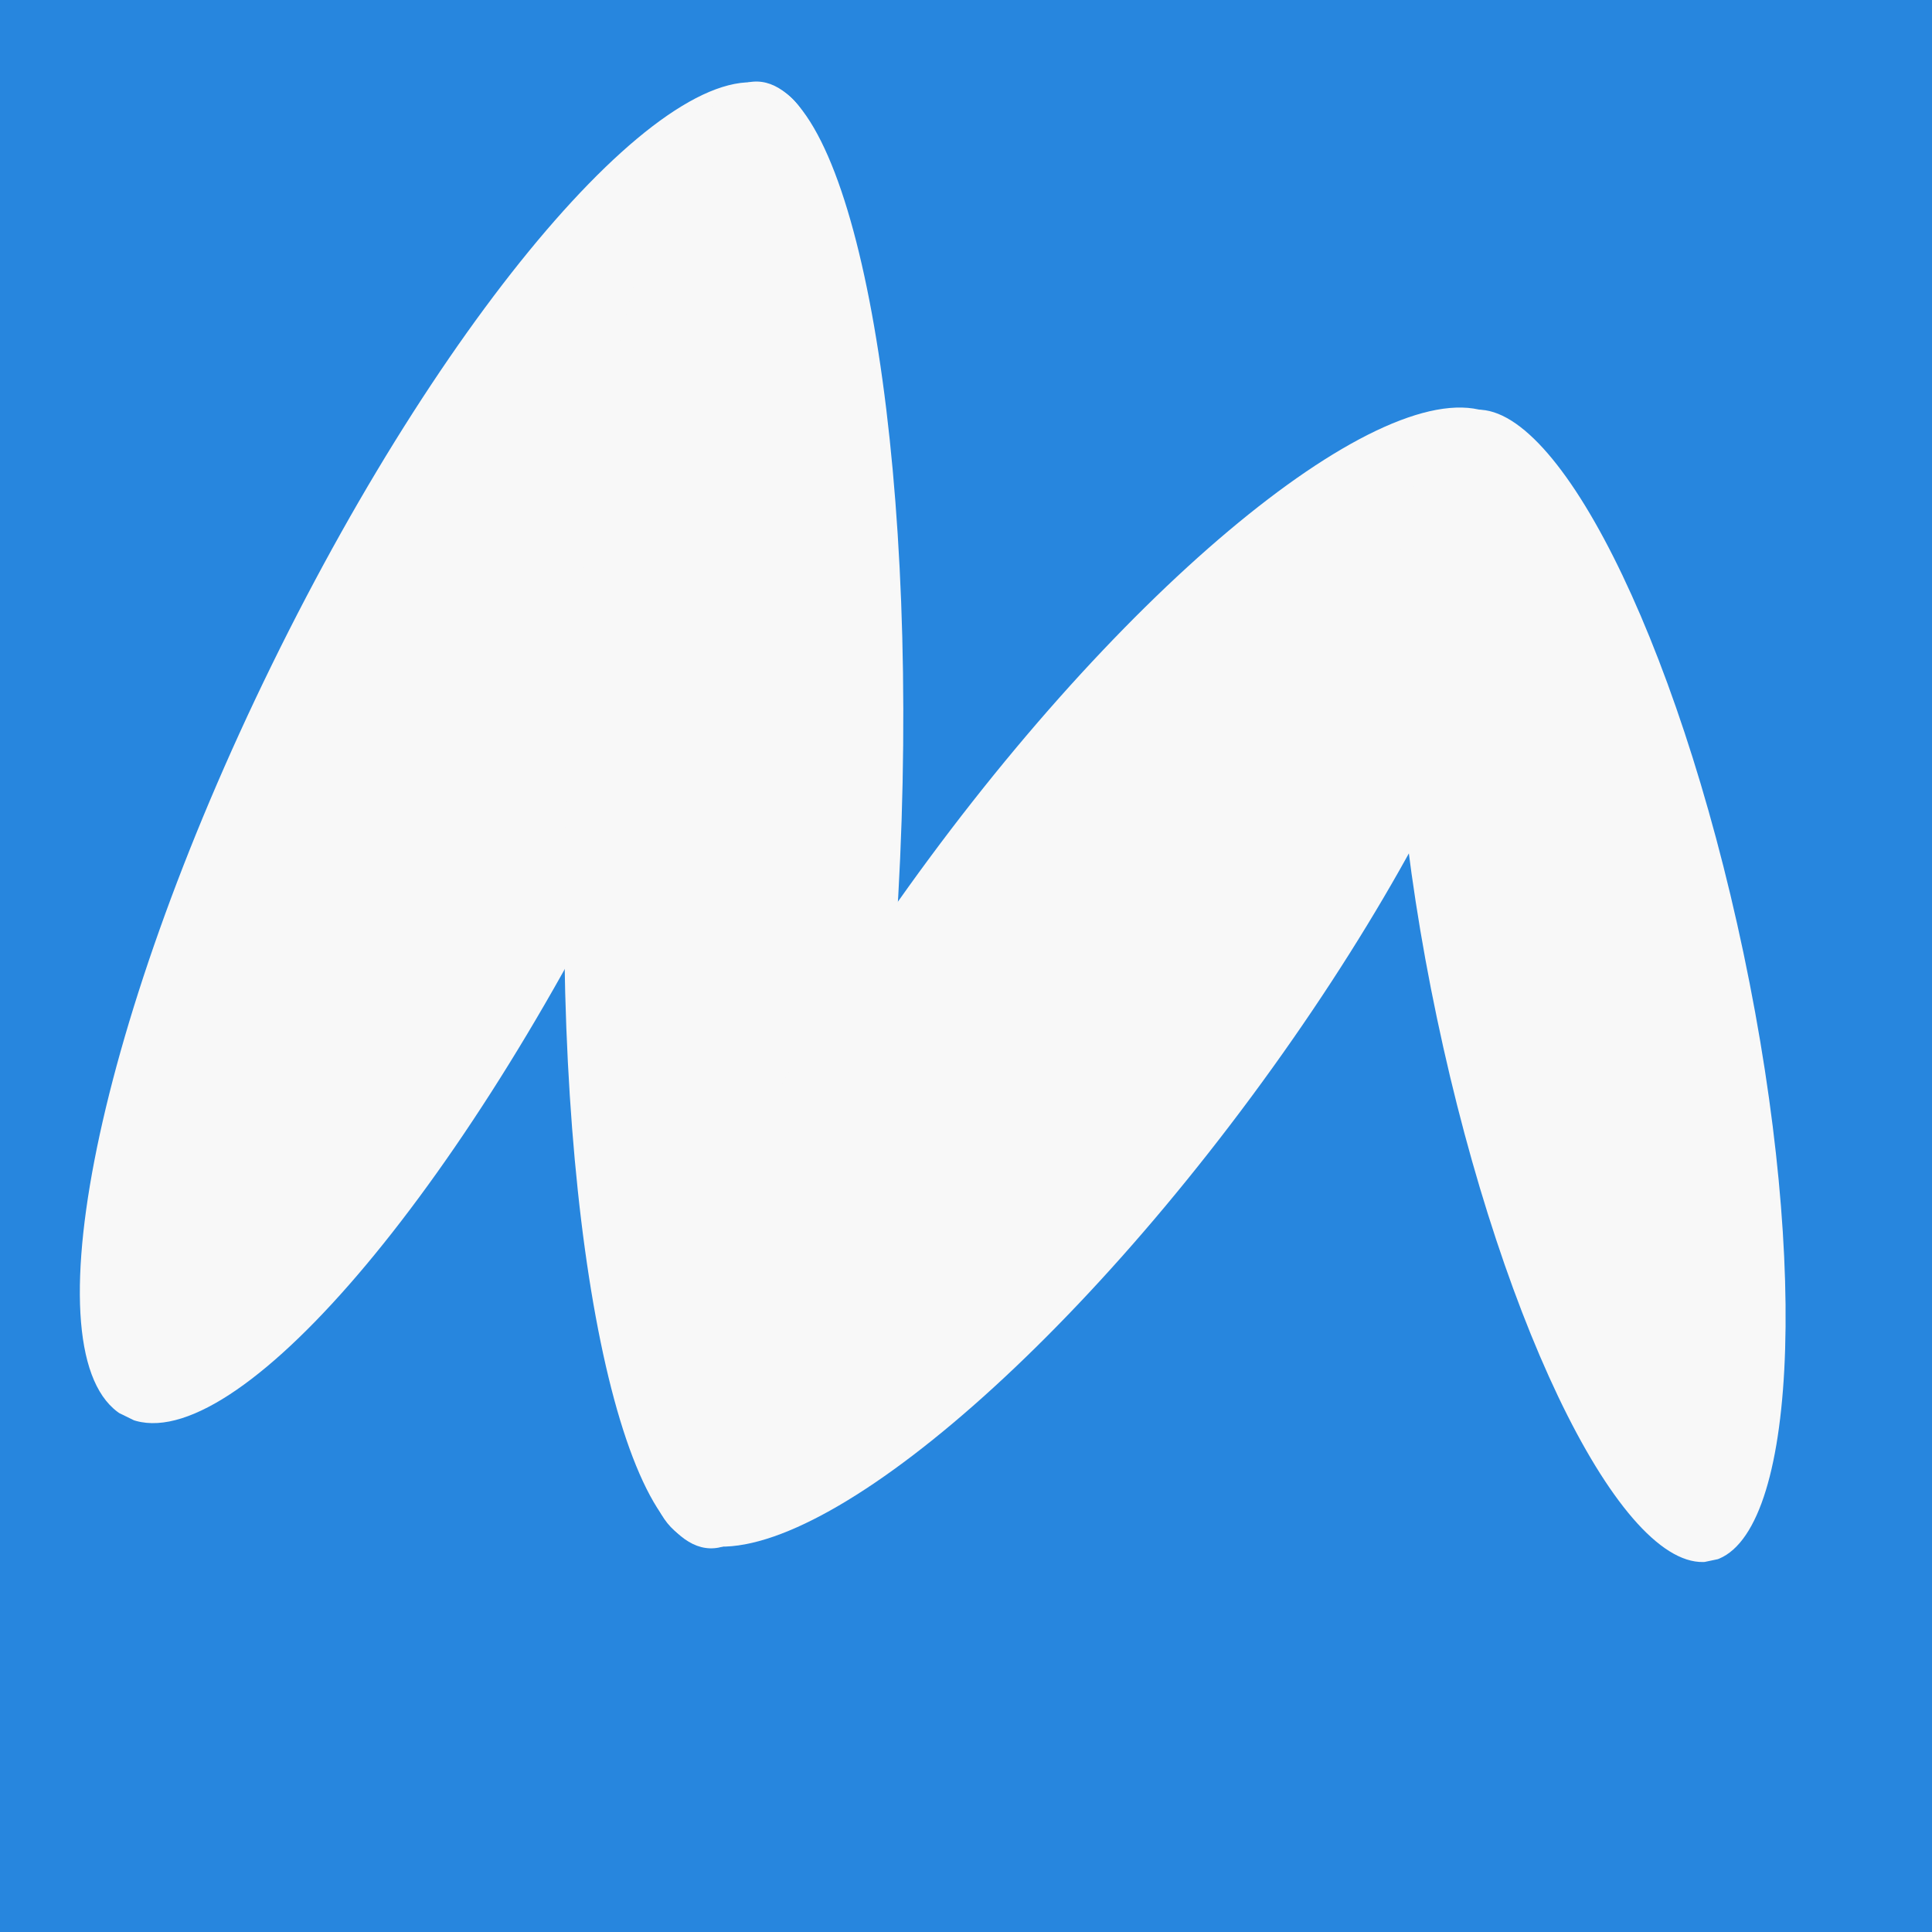
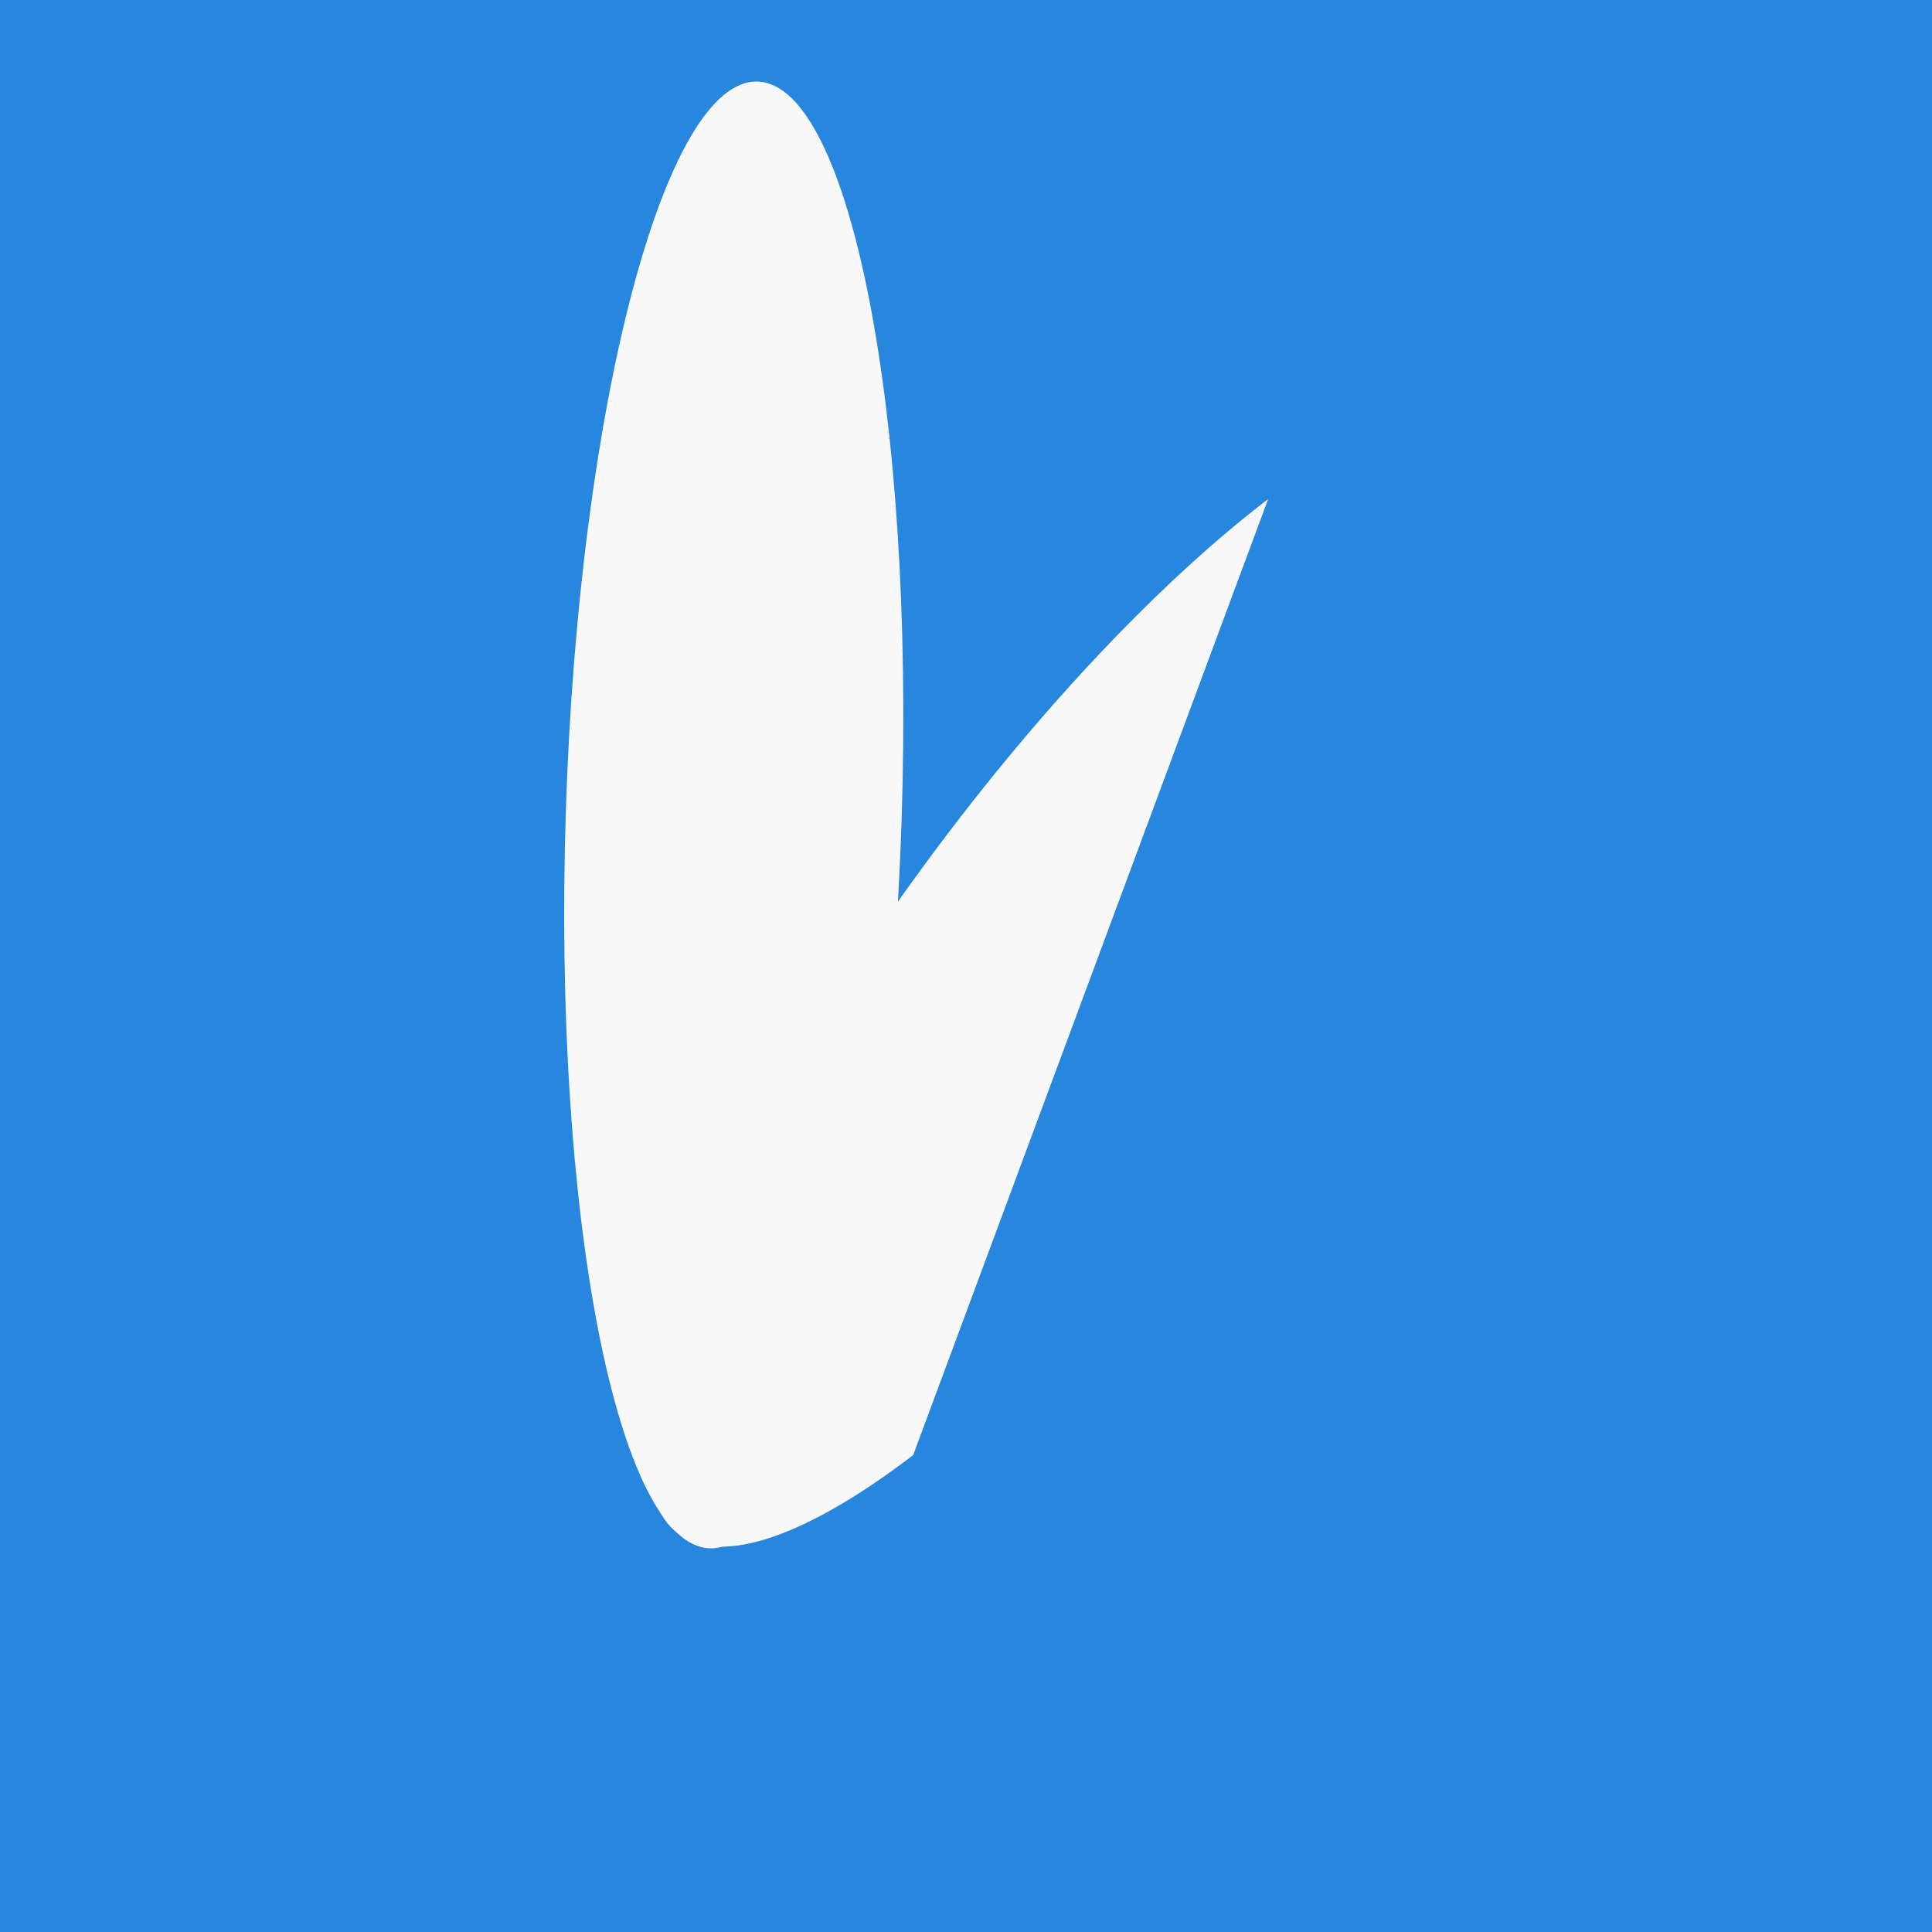
<svg xmlns="http://www.w3.org/2000/svg" width="500" zoomAndPan="magnify" viewBox="0 0 375 375" height="500" preserveAspectRatio="xMidYMid meet" version="1.0">
  <defs>
    <clipPath id="7e605f2623">
      <path d="M 15 15 L 160 15 L 160 277 L 15 277 Z M 15 15 " clip-rule="nonzero" />
    </clipPath>
    <clipPath id="60ff1811f0">
      <path d="M 115.98 0.004 L 185.836 34.227 L 59.367 292.363 L -10.488 258.141 Z M 115.98 0.004 " clip-rule="nonzero" />
    </clipPath>
    <clipPath id="8bac65b14d">
      <path d="M 150.91 17.113 C 131.621 7.664 87.688 57.75 52.789 128.988 C 17.887 200.223 5.23 265.633 24.52 275.086 C 43.809 284.535 87.742 234.449 122.641 163.211 C 157.543 91.977 170.199 26.566 150.91 17.113 Z M 150.91 17.113 " clip-rule="nonzero" />
    </clipPath>
    <clipPath id="cc141558f2">
      <path d="M 0 0 L 145 0 L 145 262 L 0 262 Z M 0 0 " clip-rule="nonzero" />
    </clipPath>
    <clipPath id="5e472da2c4">
      <path d="M 100.98 -14.996 L 170.836 19.227 L 44.367 277.363 L -25.488 243.141 Z M 100.98 -14.996 " clip-rule="nonzero" />
    </clipPath>
    <clipPath id="6b729e77d4">
      <path d="M 135.91 2.113 C 116.621 -7.336 72.688 42.75 37.789 113.988 C 2.887 185.223 -9.77 250.633 9.52 260.086 C 28.809 269.535 72.742 219.449 107.641 148.211 C 142.543 76.977 155.199 11.566 135.91 2.113 Z M 135.91 2.113 " clip-rule="nonzero" />
    </clipPath>
    <clipPath id="505feec611">
      <rect x="0" width="145" y="0" height="262" />
    </clipPath>
    <clipPath id="5fc4da6b92">
      <path d="M 109 15 L 176 15 L 176 301 L 109 301 Z M 109 15 " clip-rule="nonzero" />
    </clipPath>
    <clipPath id="815aab082b">
      <path d="M 114.48 14.77 L 179.641 16.895 L 170.359 301.715 L 105.199 299.594 Z M 114.48 14.77 " clip-rule="nonzero" />
    </clipPath>
    <clipPath id="955f6cfc9c">
      <path d="M 147.059 15.832 C 129.066 15.246 112.402 78.5 109.84 157.117 C 107.277 235.734 119.789 299.941 137.781 300.527 C 155.777 301.113 172.438 237.859 175 159.242 C 177.562 80.625 165.055 16.418 147.059 15.832 Z M 147.059 15.832 " clip-rule="nonzero" />
    </clipPath>
    <clipPath id="6e1c7ca0e6">
      <path d="M 0 0.121 L 67 0.121 L 67 286 L 0 286 Z M 0 0.121 " clip-rule="nonzero" />
    </clipPath>
    <clipPath id="ecfd936b8c">
      <path d="M 5.48 -0.23 L 70.641 1.895 L 61.359 286.715 L -3.801 284.594 Z M 5.48 -0.23 " clip-rule="nonzero" />
    </clipPath>
    <clipPath id="9c25d7ed7f">
      <path d="M 38.059 0.832 C 20.066 0.246 3.402 63.5 0.84 142.117 C -1.723 220.734 10.789 284.941 28.781 285.527 C 46.777 286.113 63.438 222.859 66 144.242 C 68.562 65.625 56.055 1.418 38.059 0.832 Z M 38.059 0.832 " clip-rule="nonzero" />
    </clipPath>
    <clipPath id="9d38abaa8f">
      <rect x="0" width="67" y="0" height="286" />
    </clipPath>
    <clipPath id="6221ccc15b">
      <path d="M 125 79 L 298 79 L 298 301 L 125 301 Z M 125 79 " clip-rule="nonzero" />
    </clipPath>
    <clipPath id="3e9c24aa3c">
      <path d="M 260.418 58.438 L 322.945 104.711 L 162.973 320.871 L 100.445 274.598 Z M 260.418 58.438 " clip-rule="nonzero" />
    </clipPath>
    <clipPath id="e45a5eafa5">
      <path d="M 291.68 81.574 C 274.414 68.797 224.605 106.828 180.43 166.516 C 136.254 226.207 114.441 284.957 131.707 297.734 C 148.977 310.512 198.785 272.484 242.957 212.793 C 287.133 153.102 308.949 94.352 291.68 81.574 Z M 291.68 81.574 " clip-rule="nonzero" />
    </clipPath>
    <clipPath id="8ae0cc8428">
      <path d="M 0 0 L 173 0 L 173 222 L 0 222 Z M 0 0 " clip-rule="nonzero" />
    </clipPath>
    <clipPath id="07cf0324cc">
-       <path d="M 135.418 -20.562 L 197.945 25.711 L 37.973 241.871 L -24.555 195.598 Z M 135.418 -20.562 " clip-rule="nonzero" />
+       <path d="M 135.418 -20.562 L 37.973 241.871 L -24.555 195.598 Z M 135.418 -20.562 " clip-rule="nonzero" />
    </clipPath>
    <clipPath id="2fc9ede31d">
      <path d="M 166.68 2.574 C 149.414 -10.203 99.605 27.828 55.43 87.516 C 11.254 147.207 -10.559 205.957 6.707 218.734 C 23.977 231.512 73.785 193.484 117.957 133.793 C 162.133 74.102 183.949 15.352 166.68 2.574 Z M 166.68 2.574 " clip-rule="nonzero" />
    </clipPath>
    <clipPath id="519d339149">
      <rect x="0" width="173" y="0" height="222" />
    </clipPath>
    <clipPath id="a0ec62fc98">
-       <path d="M 270 79 L 347 79 L 347 304 L 270 304 Z M 270 79 " clip-rule="nonzero" />
-     </clipPath>
+       </clipPath>
    <clipPath id="d3739c7344">
      <path d="M 255.418 85.961 L 314.941 73.438 L 361.949 296.879 L 302.43 309.402 Z M 255.418 85.961 " clip-rule="nonzero" />
    </clipPath>
    <clipPath id="4dc1123887">
      <path d="M 285.18 79.699 C 268.742 83.156 265.934 135.949 278.91 197.617 C 291.883 259.281 315.727 306.469 332.164 303.012 C 348.598 299.551 351.406 246.758 338.434 185.094 C 325.457 123.426 301.617 76.238 285.18 79.699 Z M 285.18 79.699 " clip-rule="nonzero" />
    </clipPath>
    <clipPath id="14b9ff4808">
      <path d="M 0 0 L 77 0 L 77 225 L 0 225 Z M 0 0 " clip-rule="nonzero" />
    </clipPath>
    <clipPath id="ab79cf756d">
-       <path d="M -14.582 6.961 L 44.941 -5.562 L 91.949 217.879 L 32.43 230.402 Z M -14.582 6.961 " clip-rule="nonzero" />
-     </clipPath>
+       </clipPath>
    <clipPath id="9b50841a94">
      <path d="M 15.18 0.699 C -1.258 4.156 -4.066 56.949 8.91 118.617 C 21.883 180.281 45.727 227.469 62.164 224.012 C 78.598 220.551 81.406 167.758 68.434 106.094 C 55.457 44.426 31.617 -2.762 15.18 0.699 Z M 15.18 0.699 " clip-rule="nonzero" />
    </clipPath>
    <clipPath id="4f19098051">
-       <rect x="0" width="77" y="0" height="225" />
-     </clipPath>
+       </clipPath>
  </defs>
  <rect x="-37.5" width="450" fill="#ffffff" y="-37.5" height="450" fill-opacity="1" />
  <rect x="-37.5" width="450" fill="#2786de" y="-37.5" height="450" fill-opacity="1" />
  <g clip-path="url(#7e605f2623)">
    <g clip-path="url(#60ff1811f0)">
      <g clip-path="url(#8bac65b14d)">
        <g transform="matrix(1, 0, 0, 1, 15, 15)">
          <g clip-path="url(#505feec611)">
            <g clip-path="url(#cc141558f2)">
              <g clip-path="url(#5e472da2c4)">
                <g clip-path="url(#6b729e77d4)">
-                   <path fill="#f8f8f8" d="M 100.98 -14.996 L 170.836 19.227 L 44.5 277.09 L -25.355 242.867 Z M 100.98 -14.996 " fill-opacity="1" fill-rule="nonzero" />
-                 </g>
+                   </g>
              </g>
            </g>
          </g>
        </g>
      </g>
    </g>
  </g>
  <g clip-path="url(#5fc4da6b92)">
    <g clip-path="url(#815aab082b)">
      <g clip-path="url(#955f6cfc9c)">
        <g transform="matrix(1, 0, 0, 1, 109, 15)">
          <g clip-path="url(#9d38abaa8f)">
            <g clip-path="url(#6e1c7ca0e6)">
              <g clip-path="url(#ecfd936b8c)">
                <g clip-path="url(#9c25d7ed7f)">
                  <path fill="#f8f8f8" d="M 5.48 -0.23 L 70.641 1.895 L 61.359 286.715 L -3.801 284.594 Z M 5.48 -0.23 " fill-opacity="1" fill-rule="nonzero" />
                </g>
              </g>
            </g>
          </g>
        </g>
      </g>
    </g>
  </g>
  <g clip-path="url(#6221ccc15b)">
    <g clip-path="url(#3e9c24aa3c)">
      <g clip-path="url(#e45a5eafa5)">
        <g transform="matrix(1, 0, 0, 1, 125, 79)">
          <g clip-path="url(#519d339149)">
            <g clip-path="url(#8ae0cc8428)">
              <g clip-path="url(#07cf0324cc)">
                <g clip-path="url(#2fc9ede31d)">
                  <path fill="#f8f8f8" d="M 135.418 -20.562 L 197.945 25.711 L 37.973 241.871 L -24.555 195.598 Z M 135.418 -20.562 " fill-opacity="1" fill-rule="nonzero" />
                </g>
              </g>
            </g>
          </g>
        </g>
      </g>
    </g>
  </g>
  <g clip-path="url(#a0ec62fc98)">
    <g clip-path="url(#d3739c7344)">
      <g clip-path="url(#4dc1123887)">
        <g transform="matrix(1, 0, 0, 1, 270, 79)">
          <g clip-path="url(#4f19098051)">
            <g clip-path="url(#14b9ff4808)">
              <g clip-path="url(#ab79cf756d)">
                <g clip-path="url(#9b50841a94)">
                  <path fill="#f8f8f8" d="M -14.582 6.961 L 44.941 -5.562 L 91.902 217.645 L 32.379 230.168 Z M -14.582 6.961 " fill-opacity="1" fill-rule="nonzero" />
                </g>
              </g>
            </g>
          </g>
        </g>
      </g>
    </g>
  </g>
</svg>